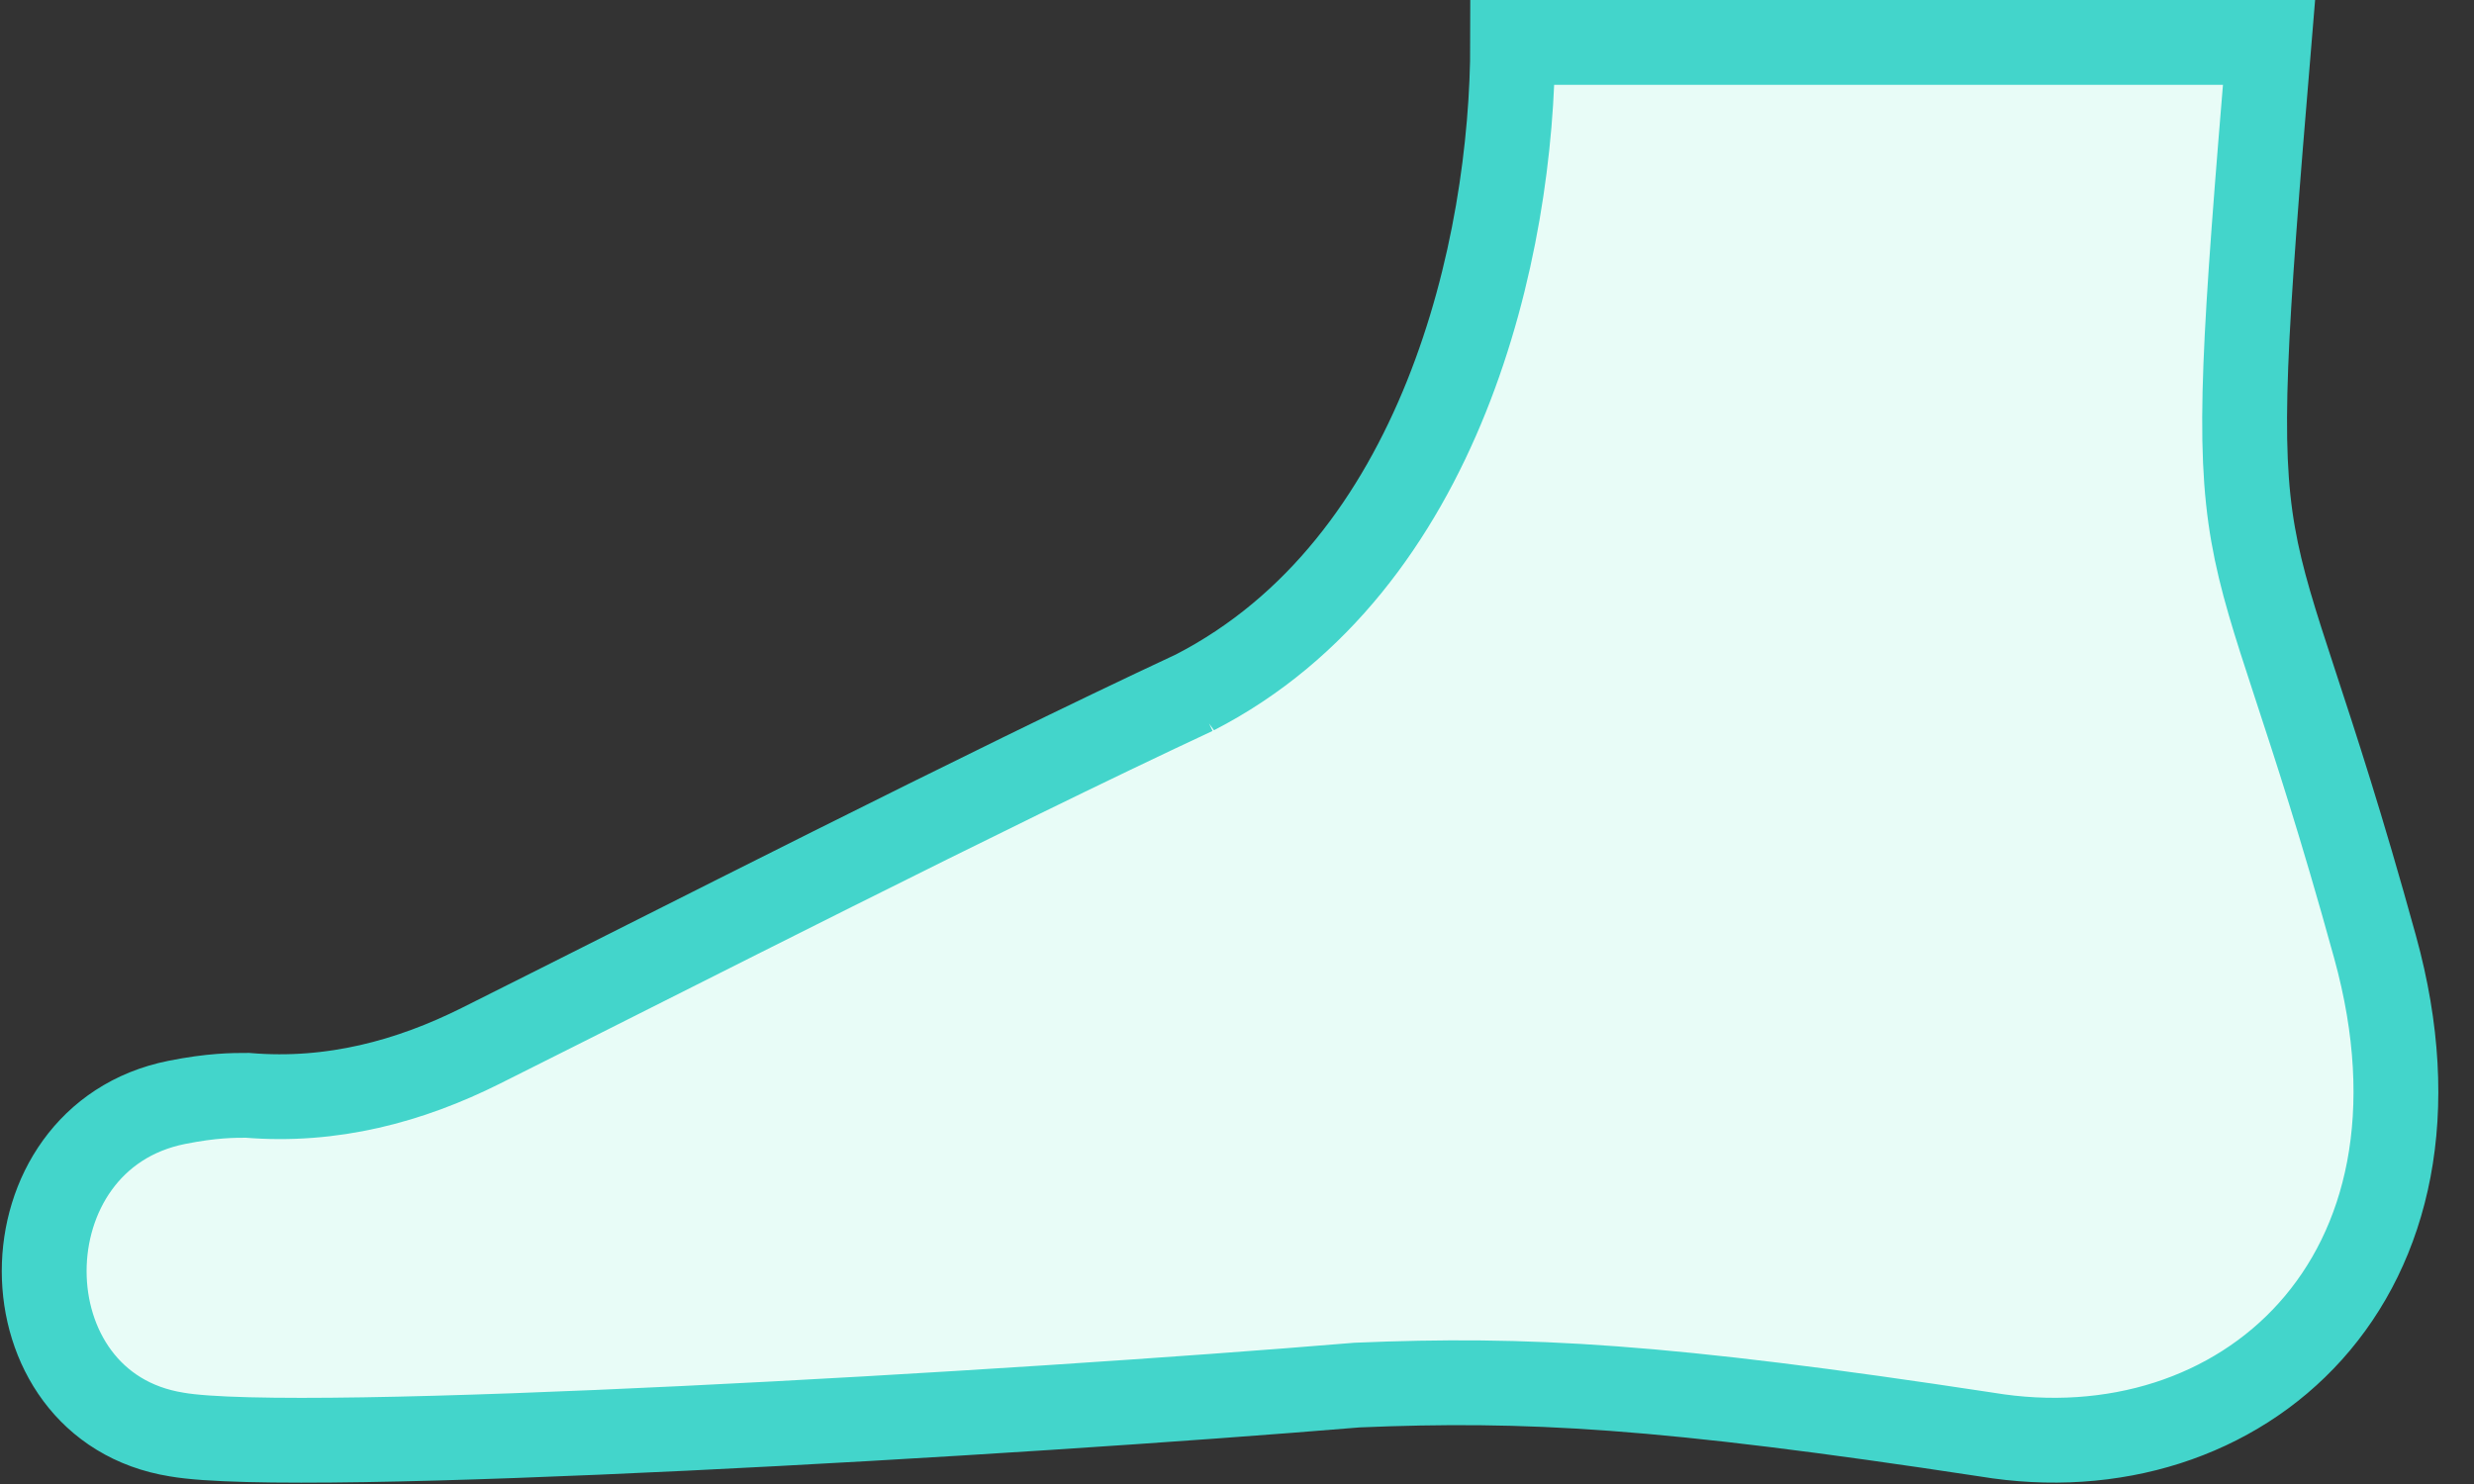
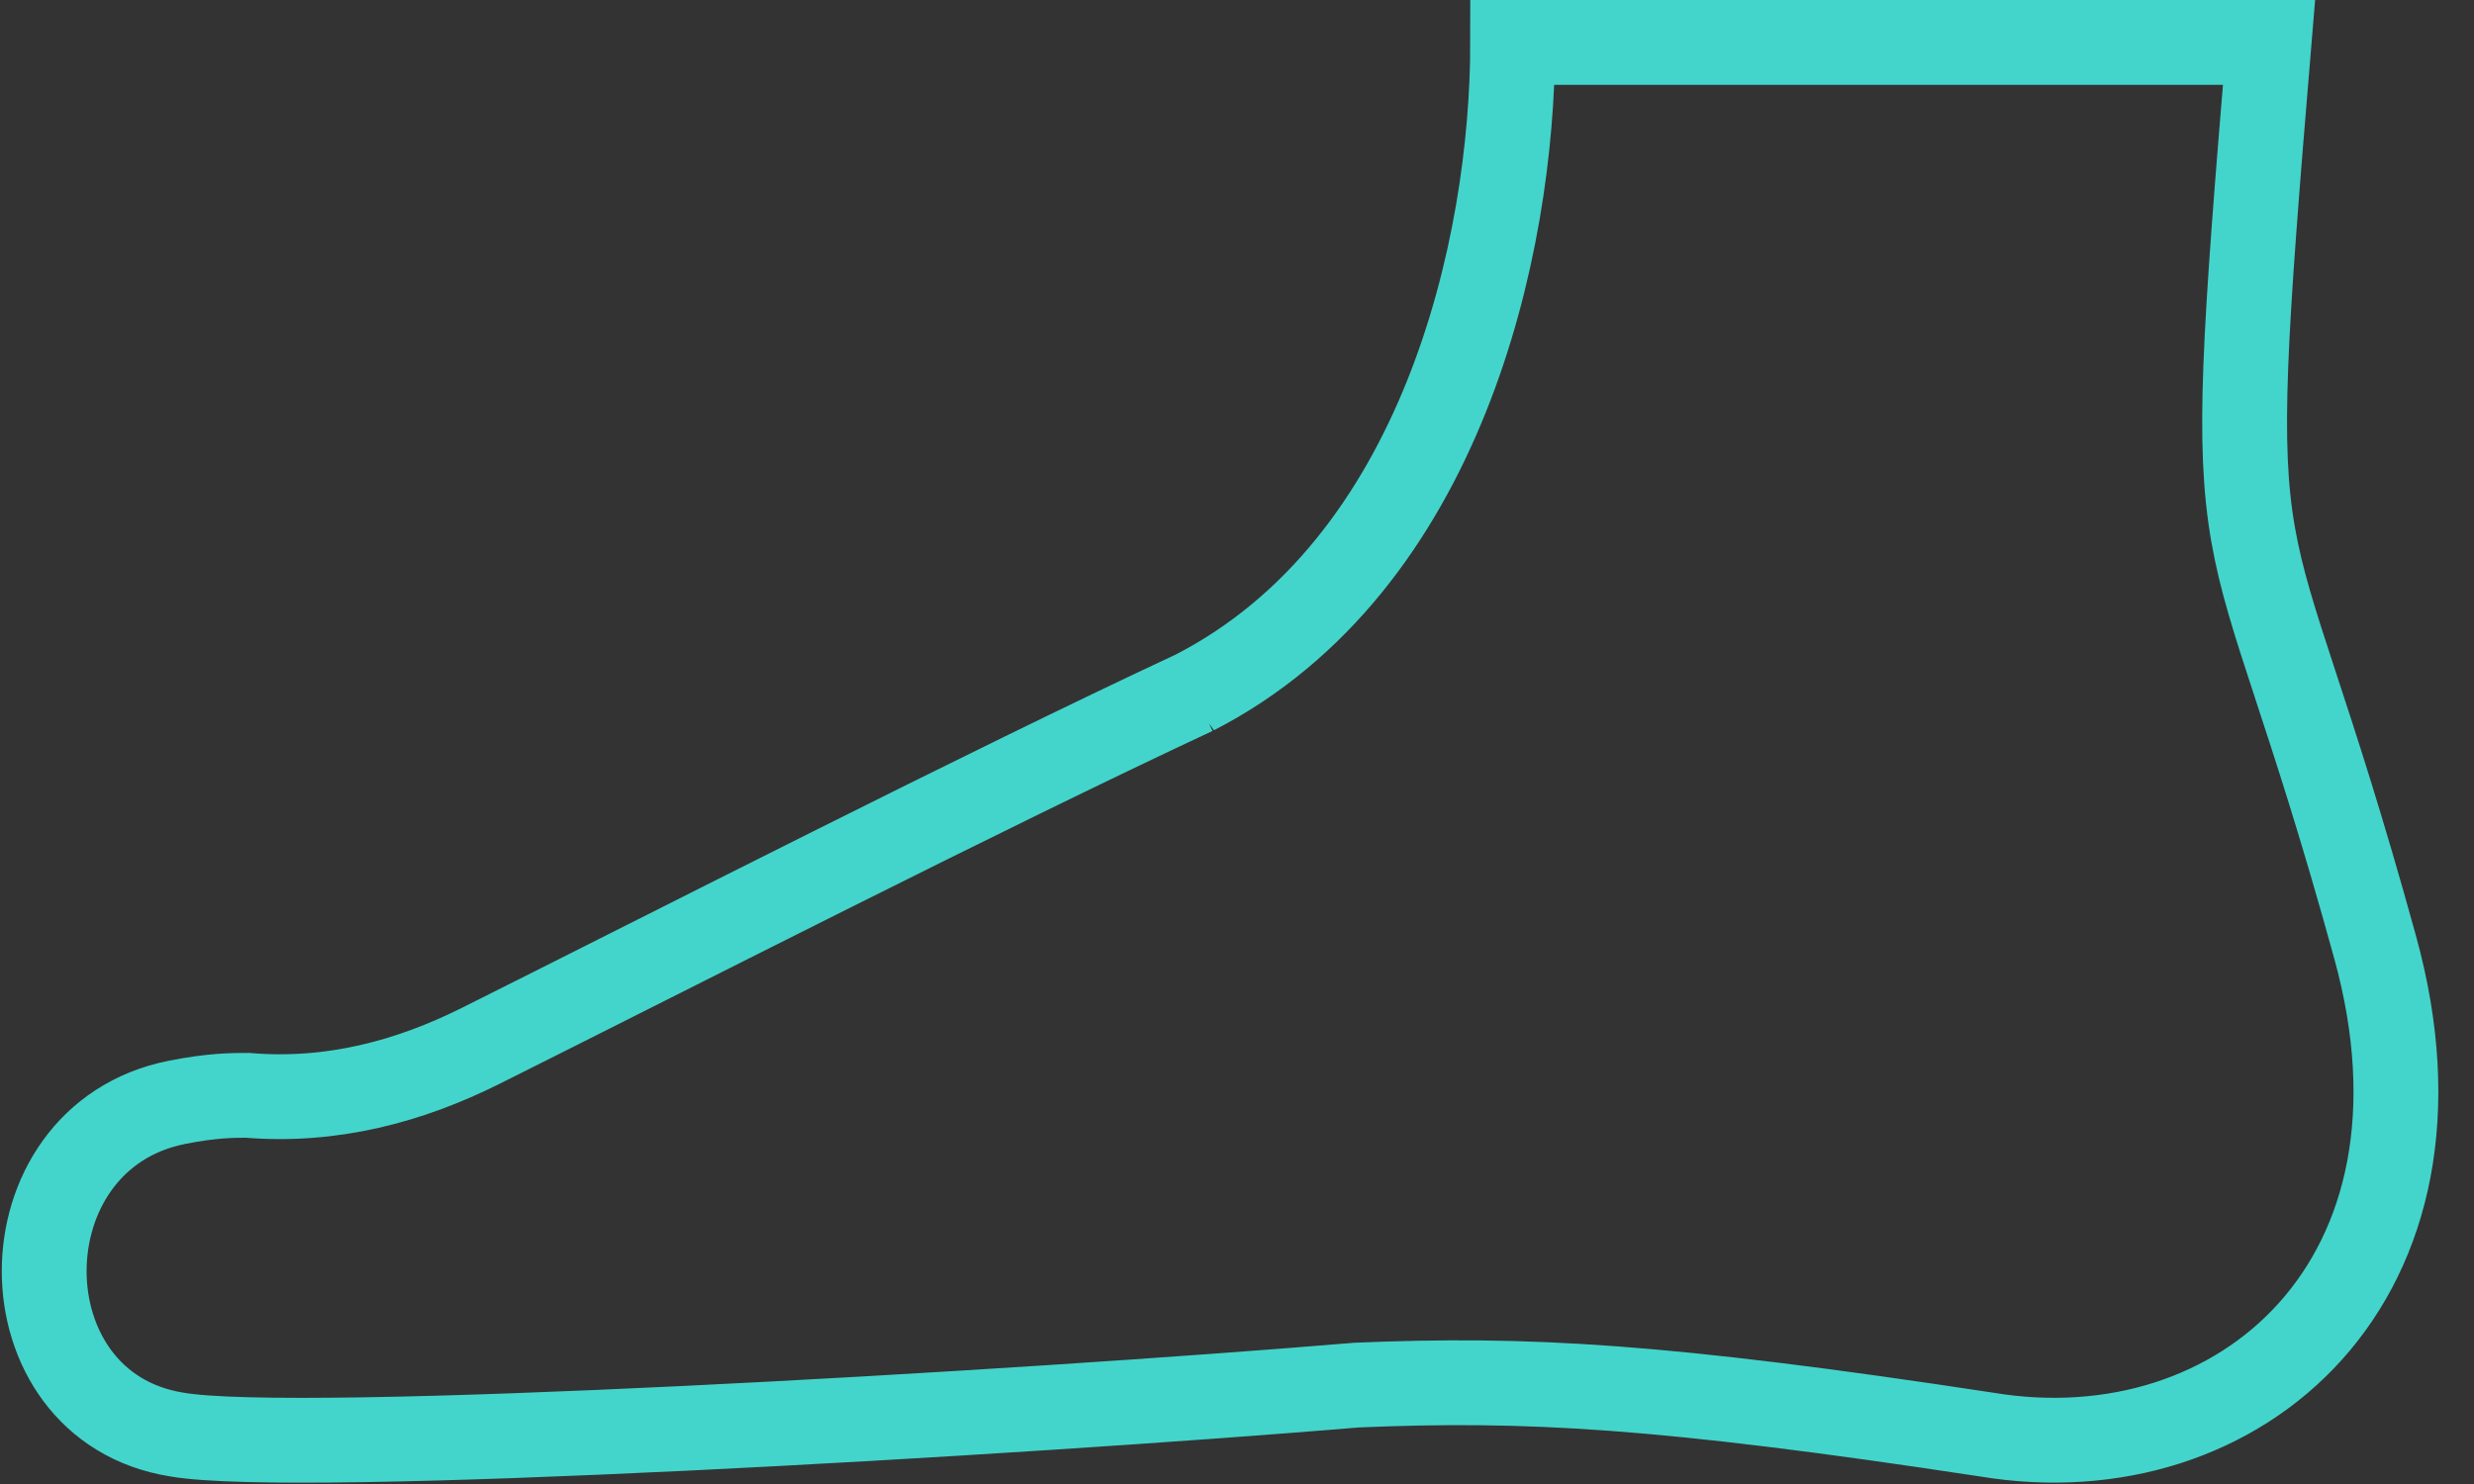
<svg xmlns="http://www.w3.org/2000/svg" viewBox="0 0 35 21" width="35" height="21">
  <rect x="0" y="0" width="35" height="21" fill="#333333" stroke="none" />
  <title>Protézy_nohou_nart-svg</title>
  <style>
		.s0 { fill: #e8fcf7 } 
		.s1 { fill: none;stroke: #43d5cb;stroke-width: 1.2 } 
	</style>
  <g id="Layer">
-     <path id="Layer" class="s0" d="m16.9 9.8c3.5-1.8 4.5-6.3 4.5-9.2h10.7c-0.7 8.4-0.4 5.9 1.5 12.8c1.3 4.7-1.9 7.5-5.5 6.9c-4.6-0.7-6.5-0.8-8.9-0.7c-4.8 0.4-15 1-16.7 0.7c-2.5-0.4-2.5-4.2 0-4.7c0.5-0.1 0.8-0.1 1-0.1c1.2 0.1 2.3-0.2 3.3-0.7c2.8-1.4 7.1-3.6 10.1-5z" />
-   </g>
+     </g>
  <path id="Layer" class="s1" d="m16.9 9.8c3.5-1.8 4.5-6.3 4.5-9.2h10.7c-0.7 8.4-0.4 5.9 1.5 12.8c1.3 4.7-1.9 7.5-5.5 6.9c-4.6-0.7-6.5-0.8-8.9-0.7c-4.8 0.4-15 1-16.7 0.7c-2.5-0.4-2.5-4.2 0-4.7c0.5-0.1 0.8-0.1 1-0.1c1.2 0.1 2.3-0.2 3.3-0.7c2.8-1.4 7.1-3.6 10.1-5z" />
</svg>